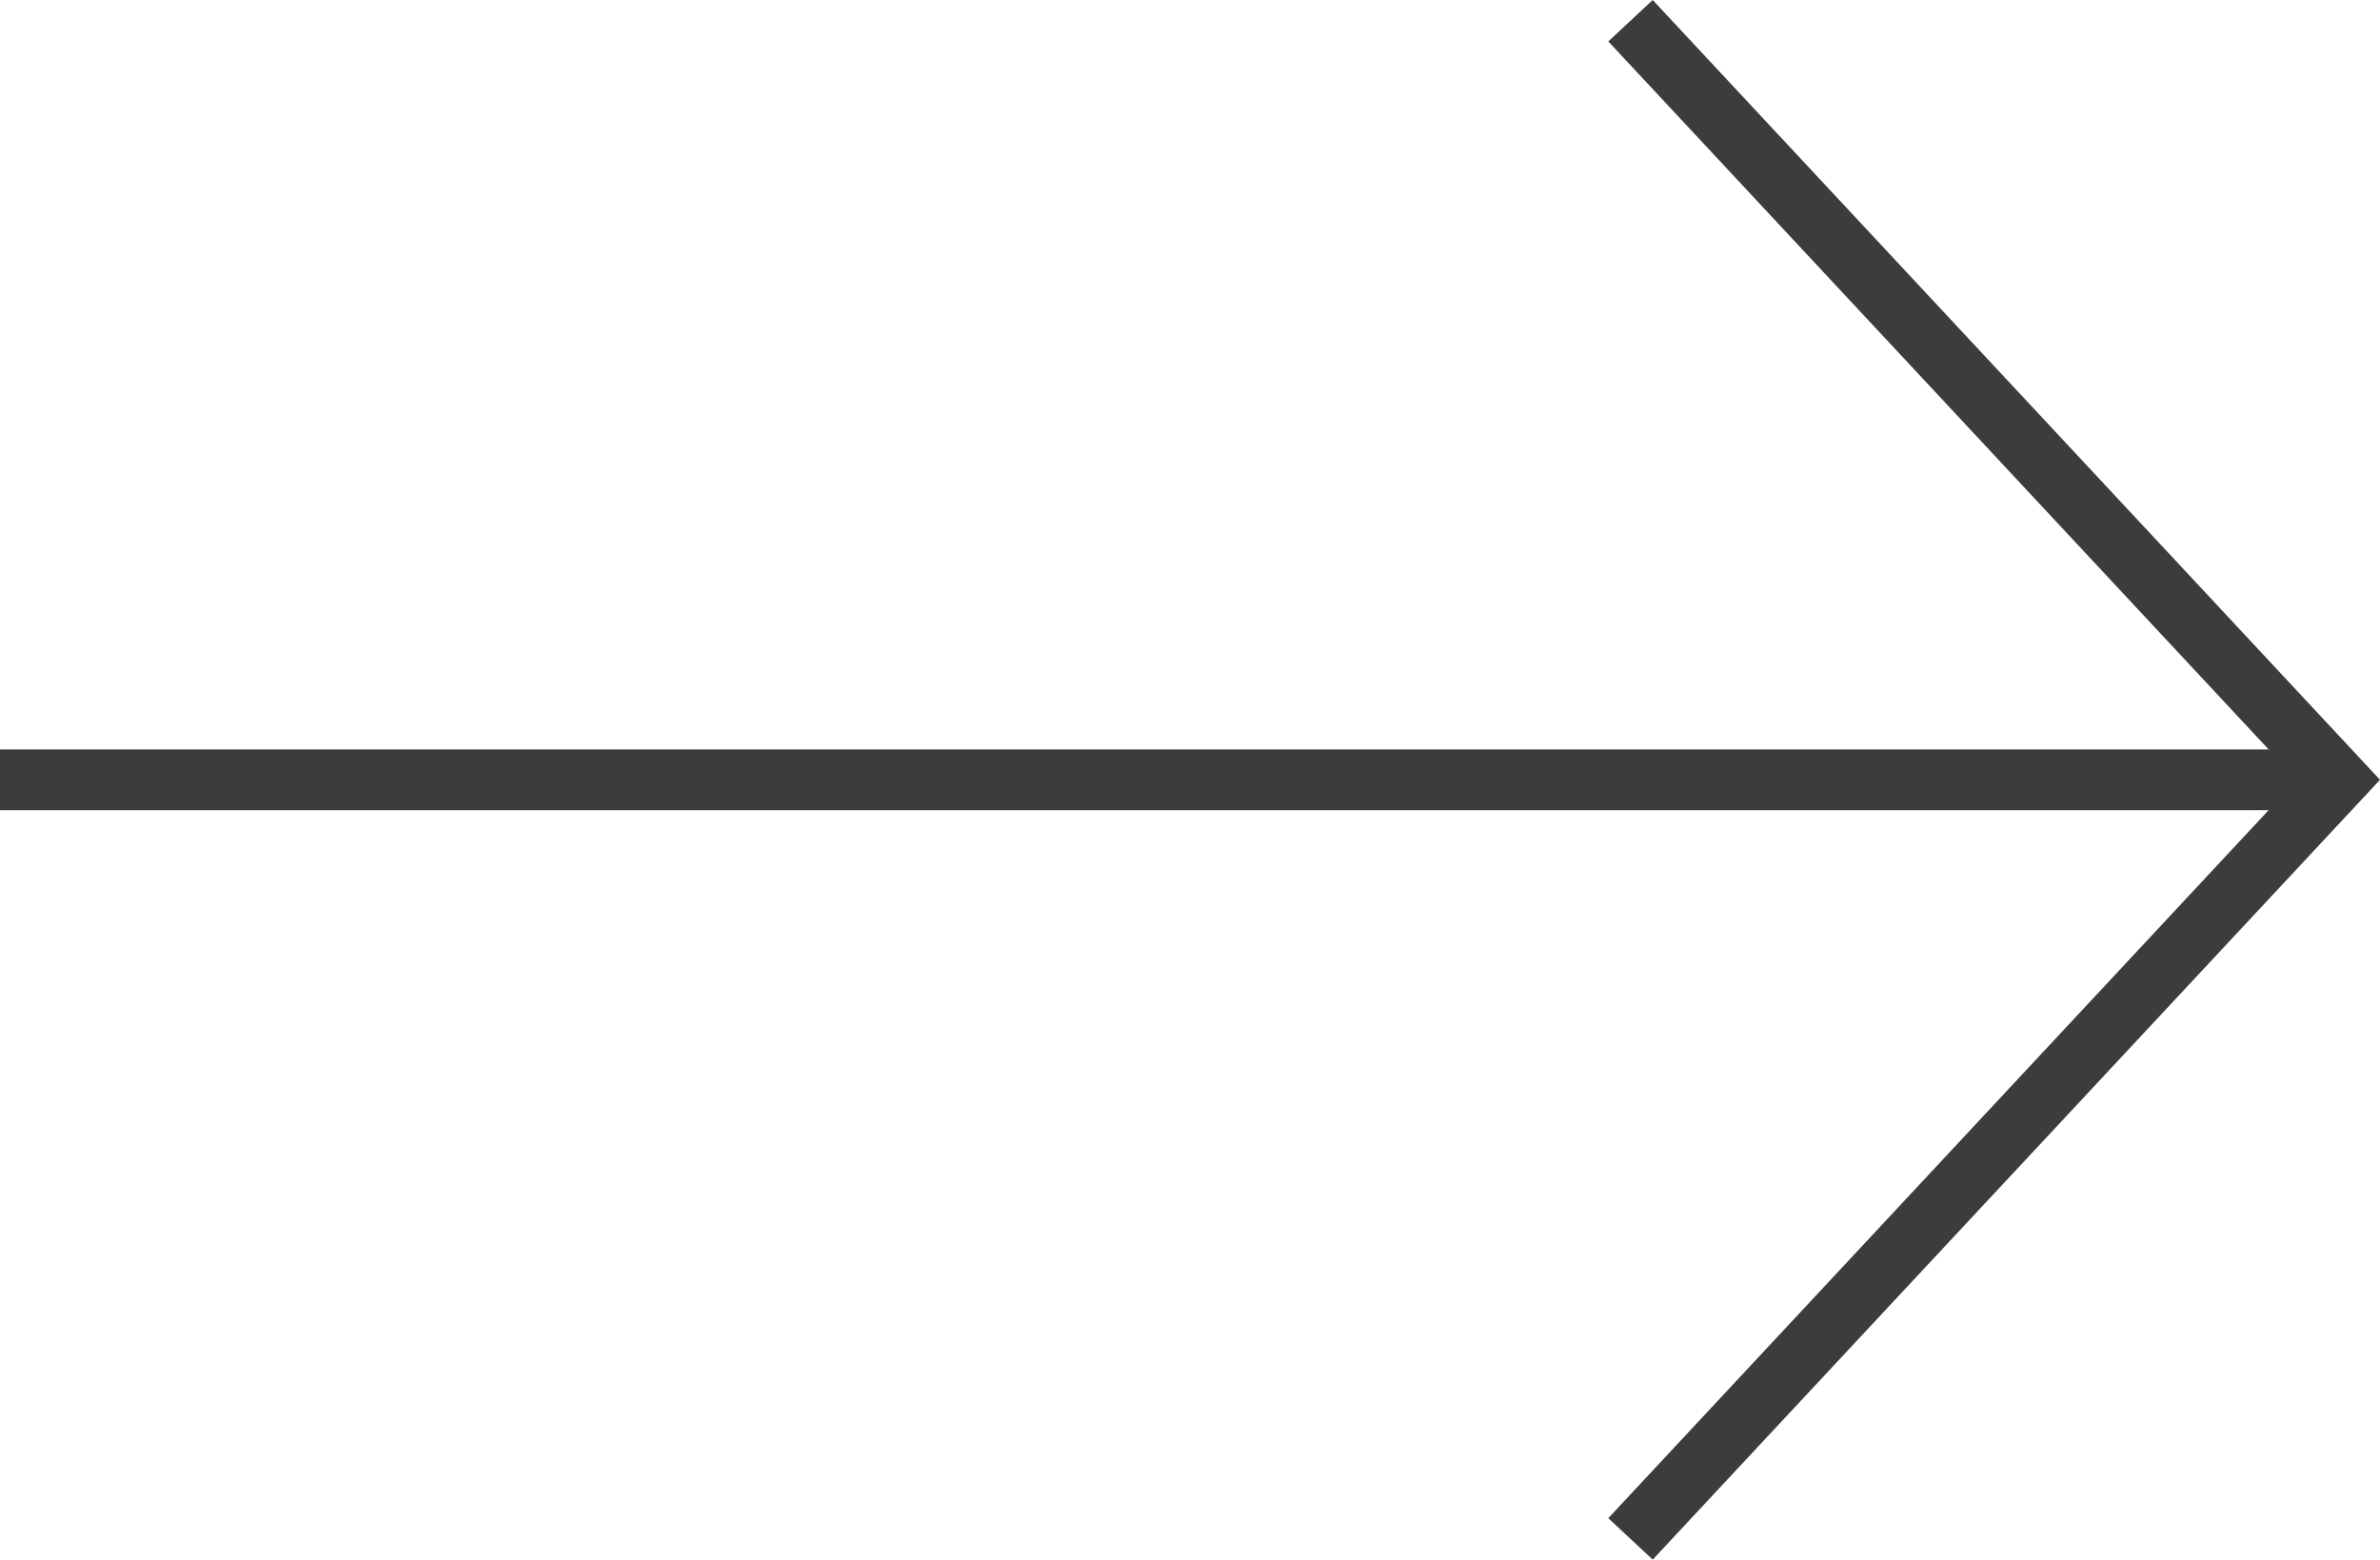
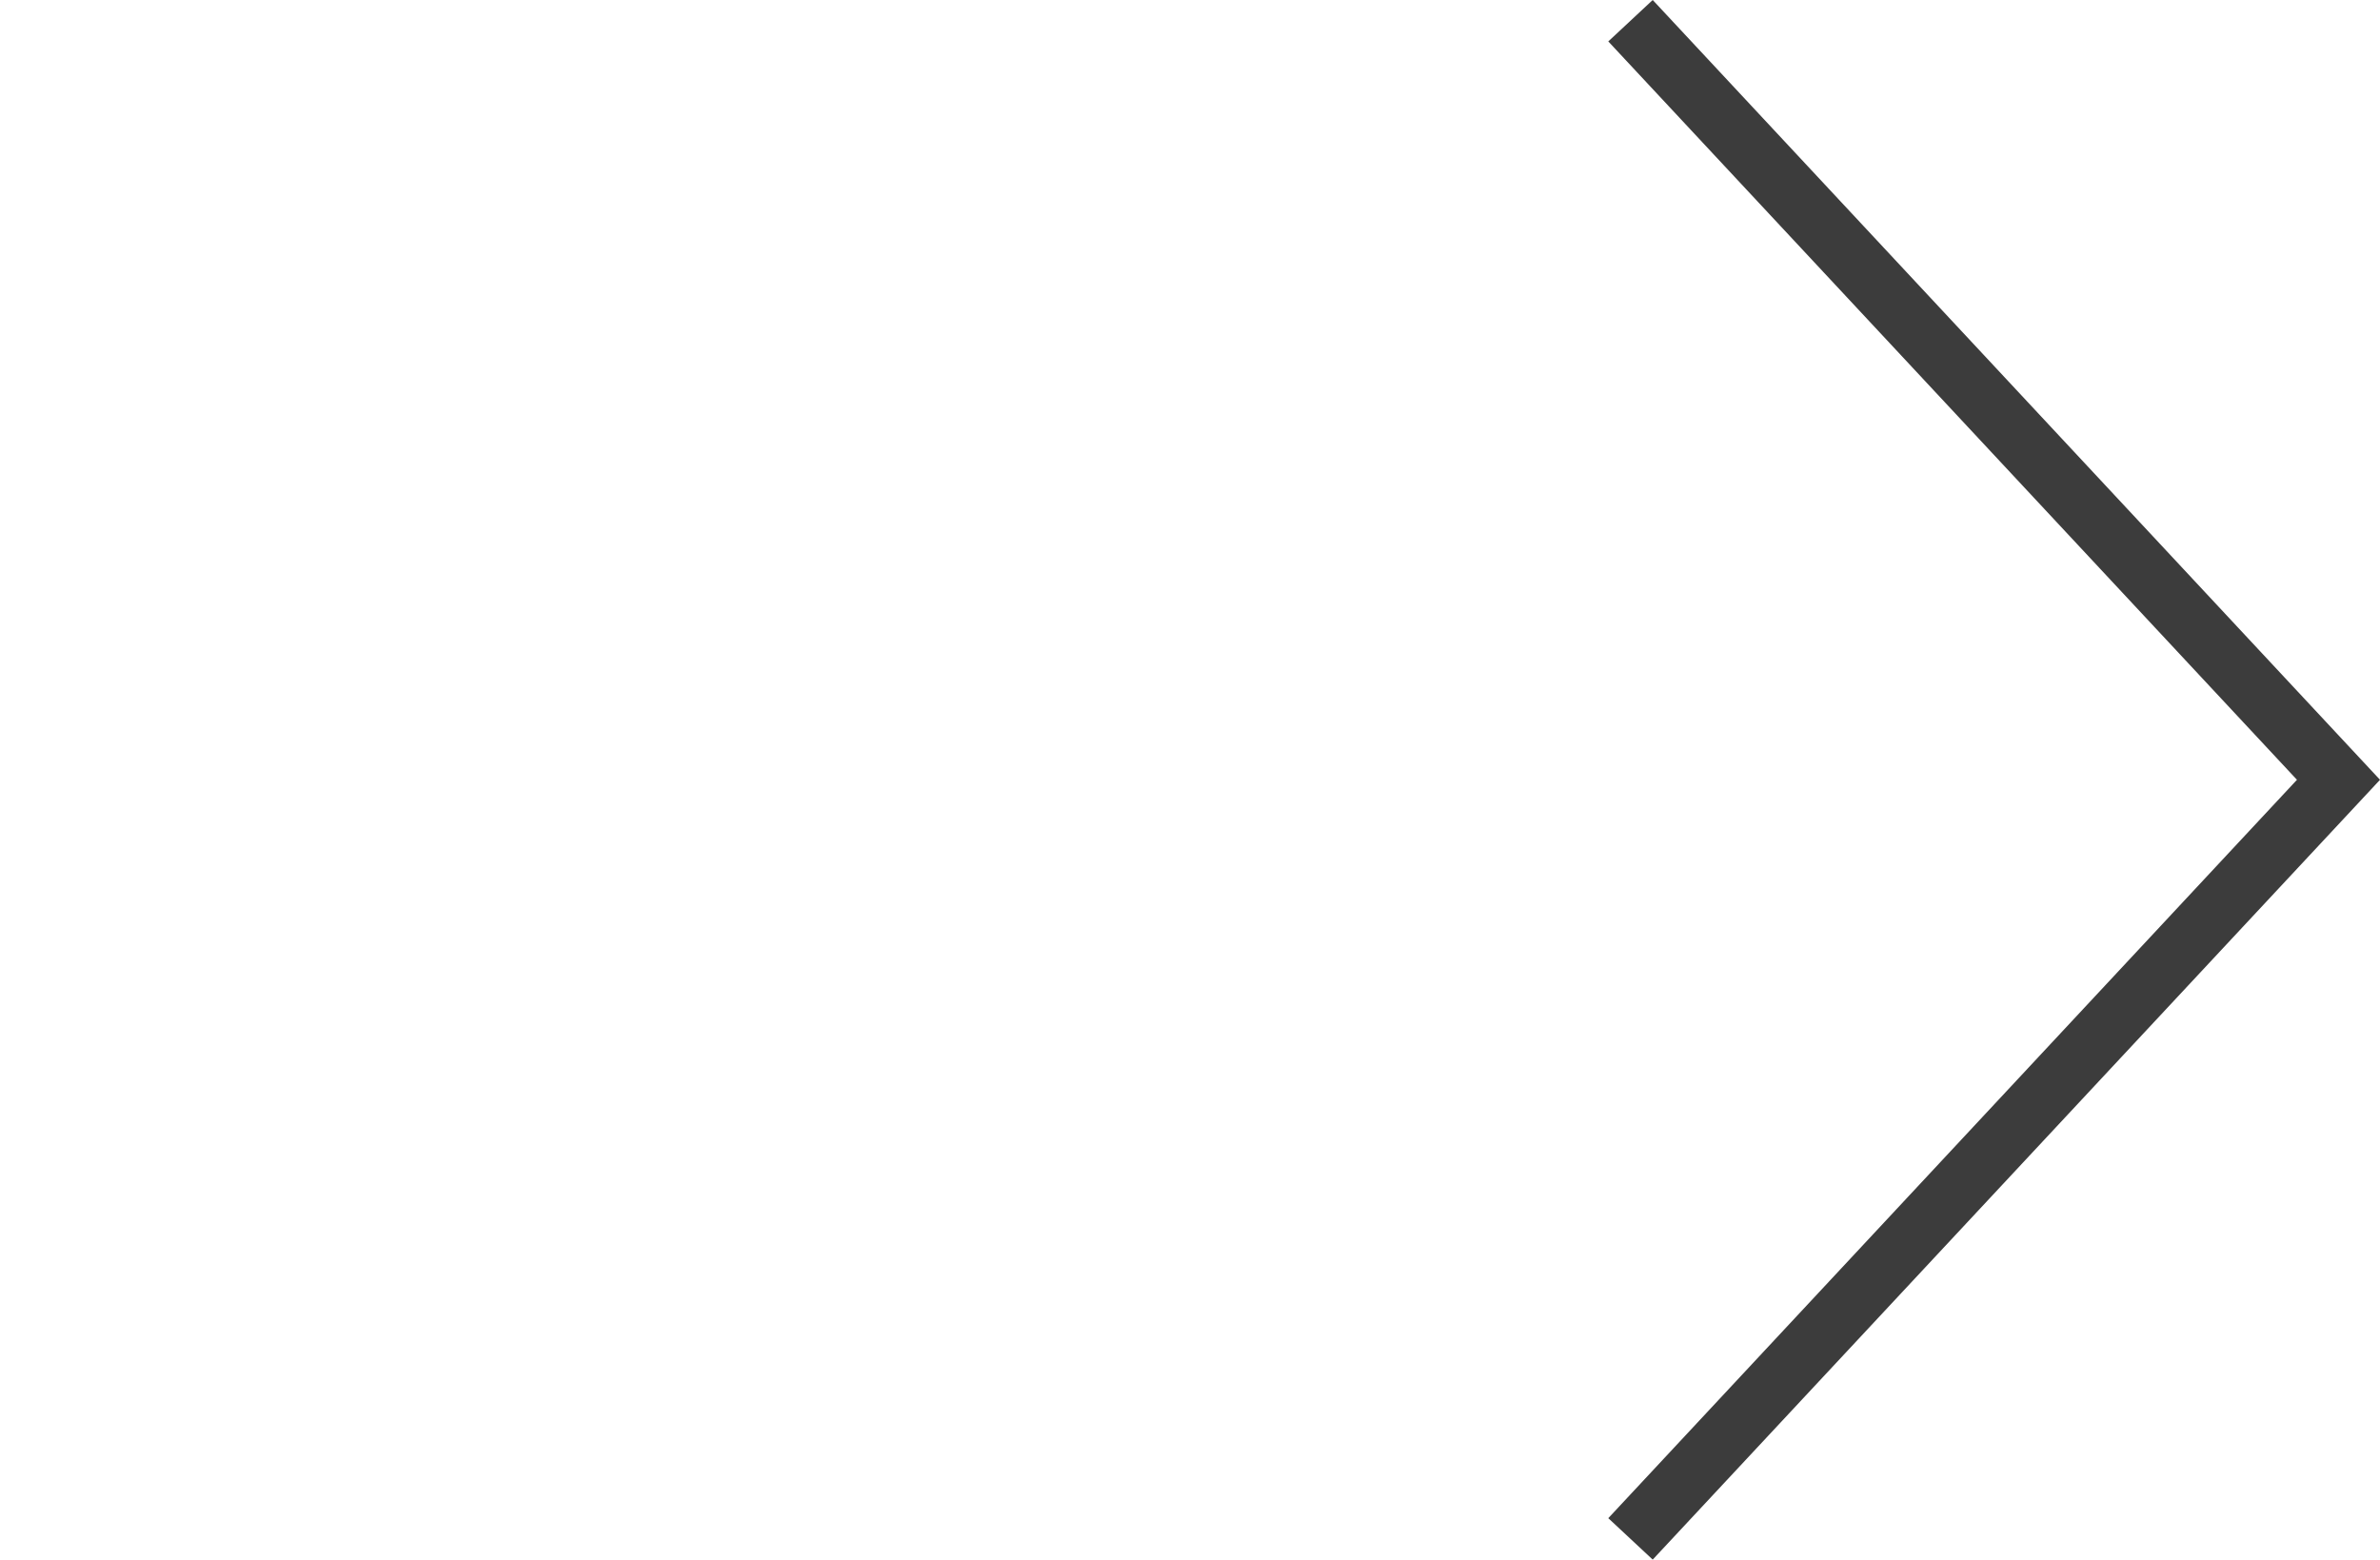
<svg xmlns="http://www.w3.org/2000/svg" width="78.367" height="51.364" viewBox="0 0 78.367 51.364">
  <g id="Component_14_11" data-name="Component 14 – 11" transform="translate(77 50.682) rotate(180)">
-     <line id="Line_6" data-name="Line 6" x2="77" transform="translate(0 25)" fill="none" stroke="#3c3c3c" stroke-width="2" />
    <path id="Path_23" data-name="Path 23" d="M-875.266,6565.909l-23.312,25,23.312,25" transform="translate(898.578 -6565.909)" fill="none" stroke="#3c3c3c" stroke-width="2" />
  </g>
</svg>